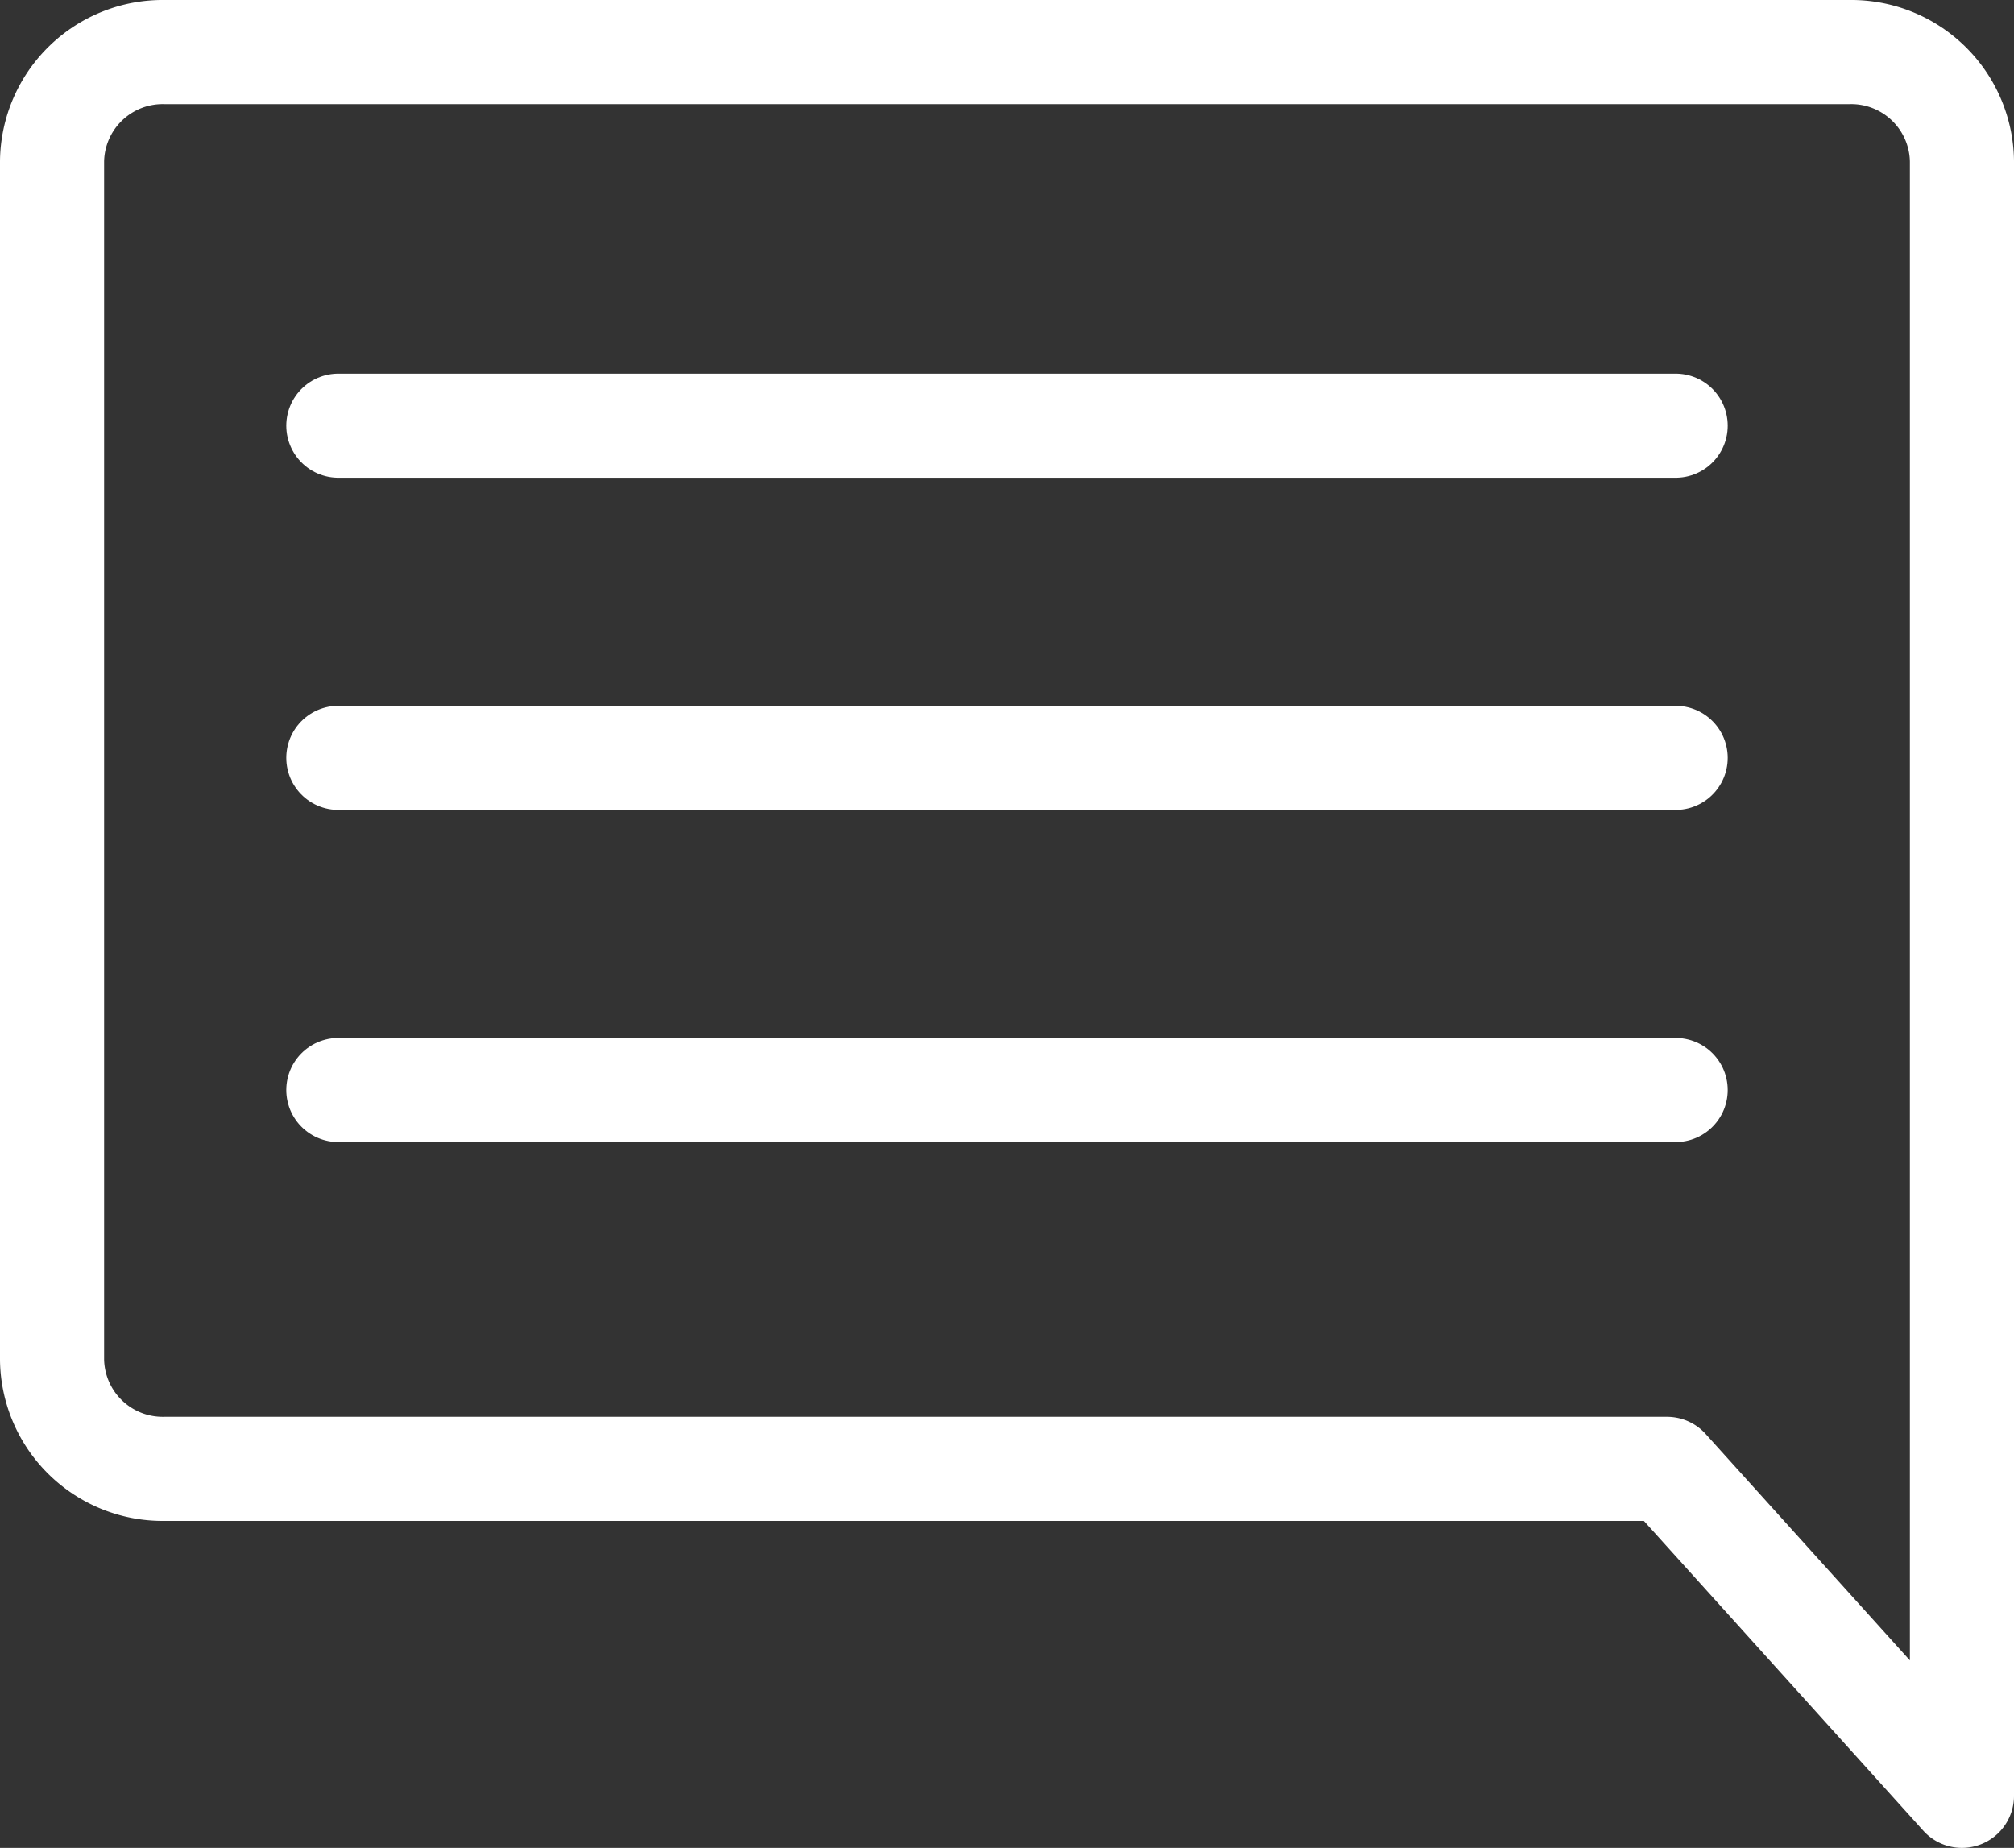
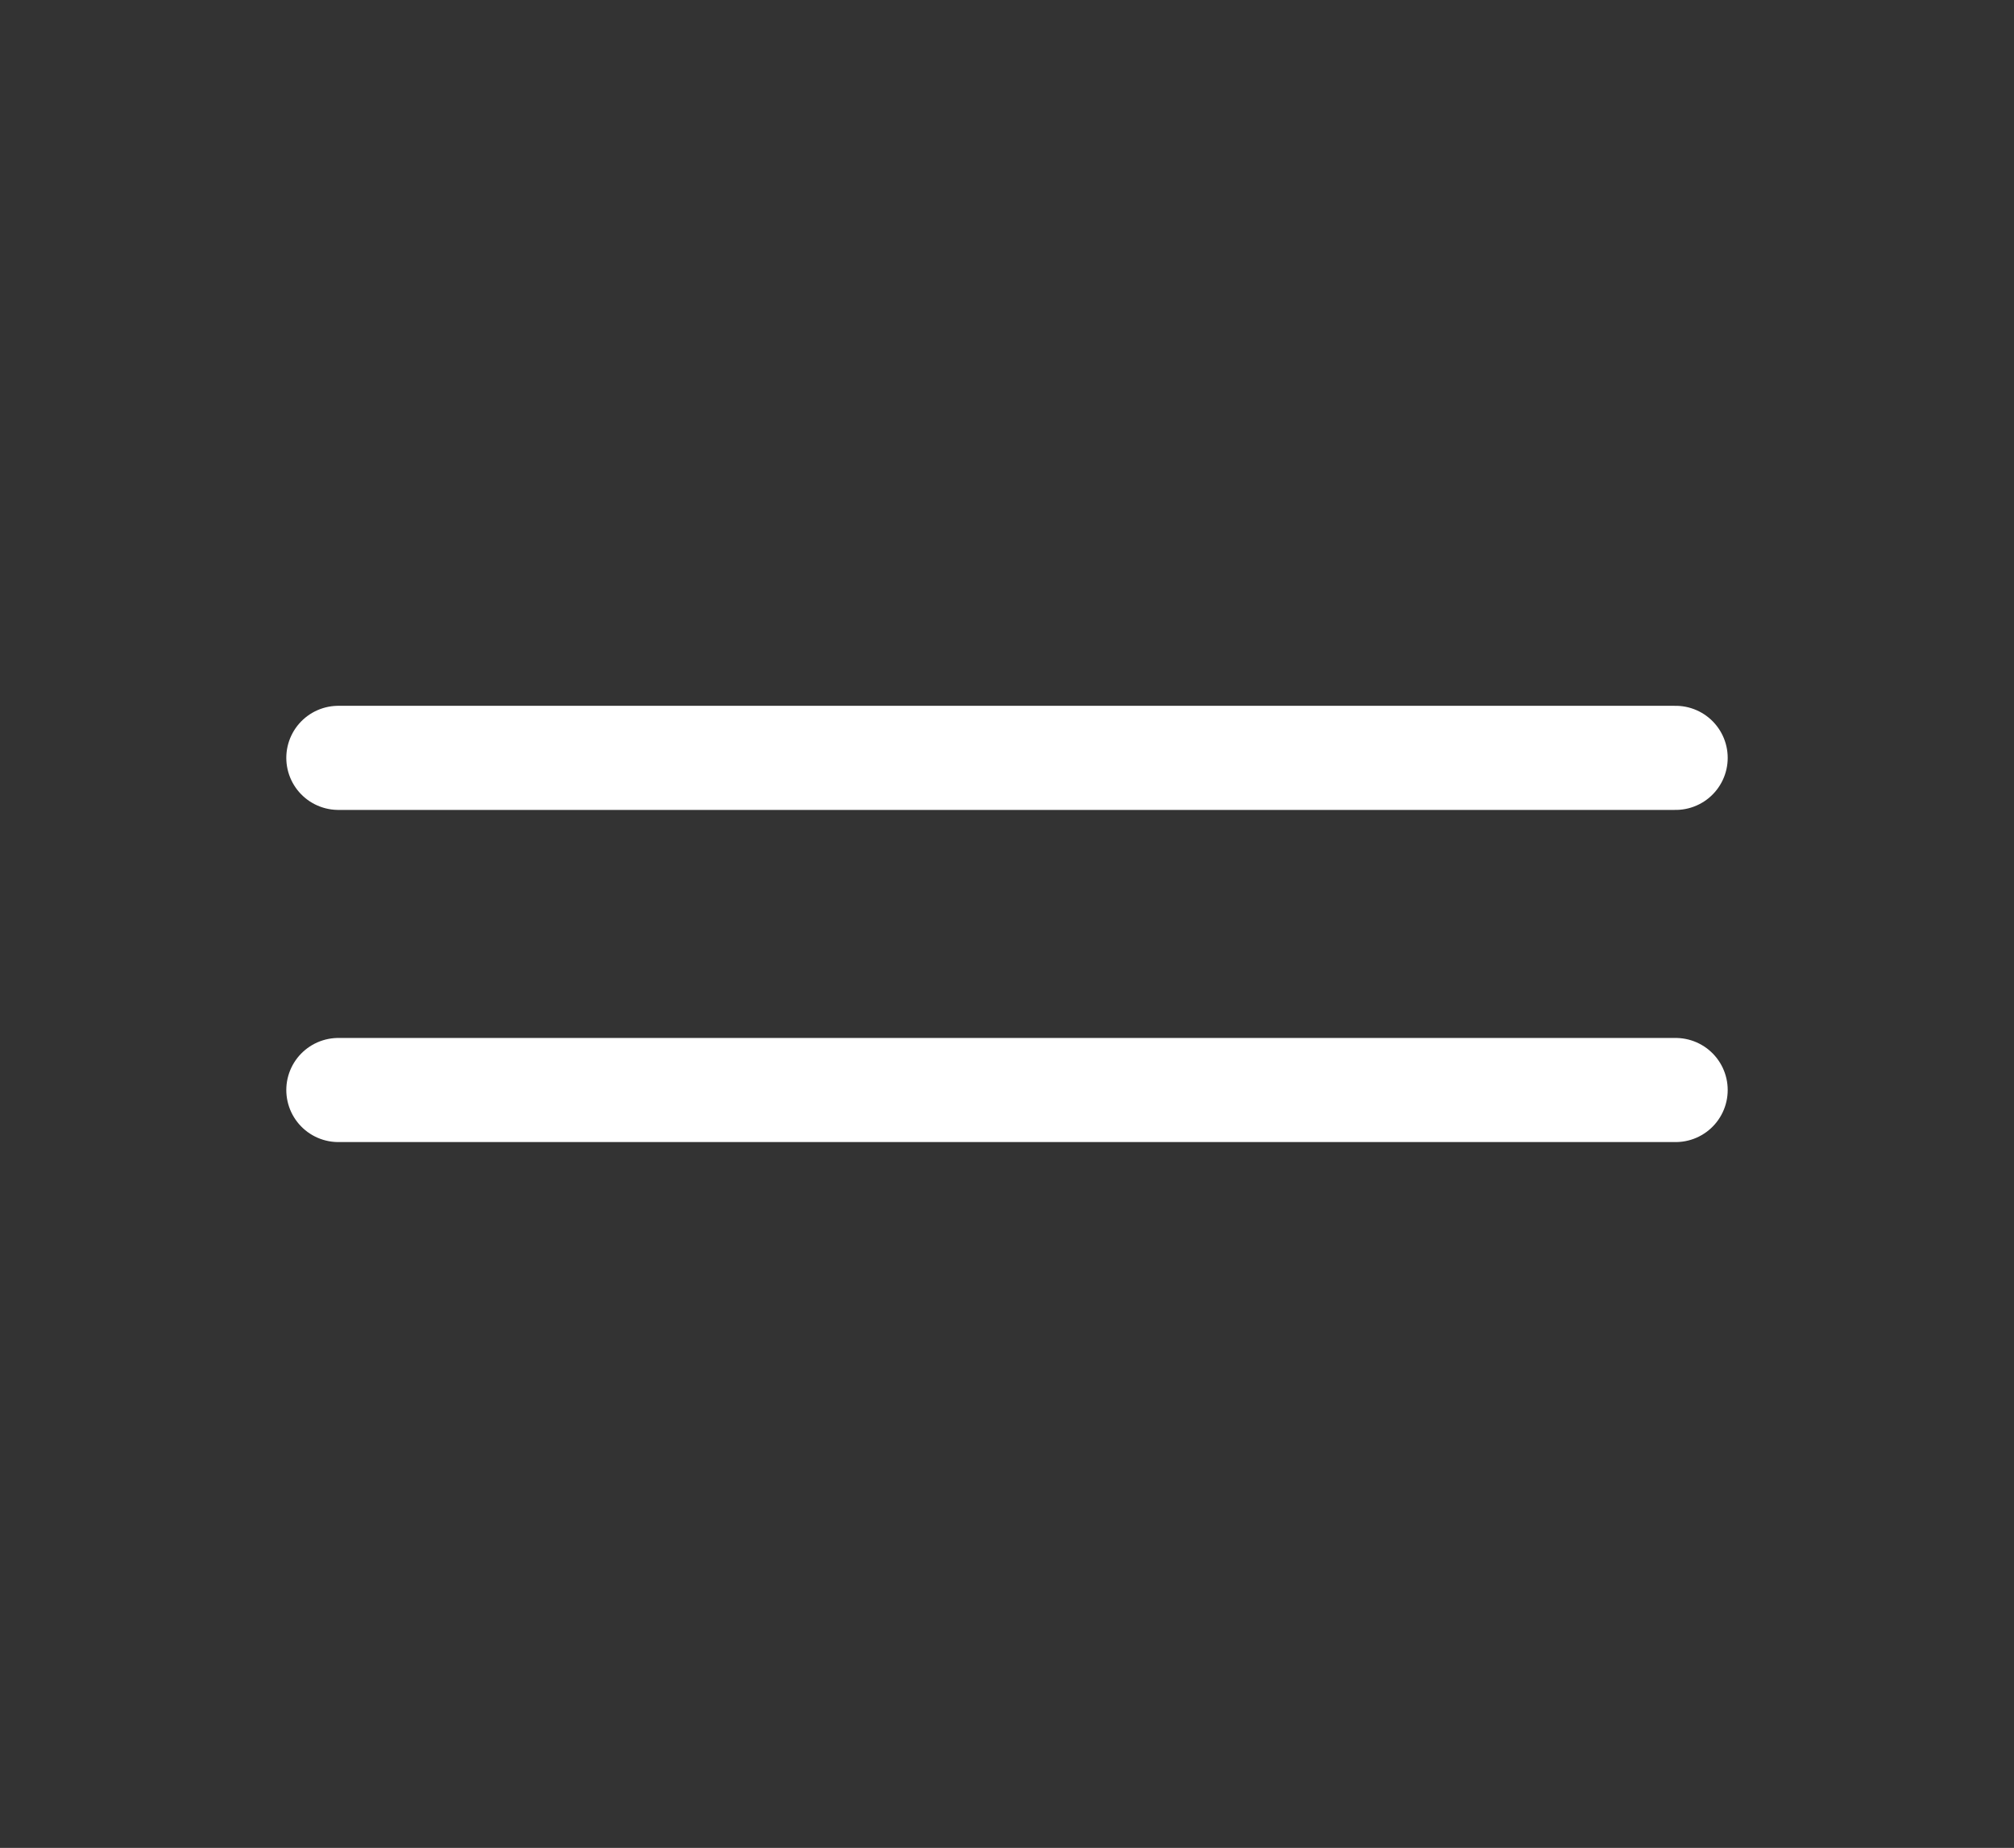
<svg xmlns="http://www.w3.org/2000/svg" width="77.381" height="71" viewBox="0 0 77.381 71">
  <rect x="0" y="0" width="77.381" height="71" fill="#333333" stroke="none" />
  <g id="Group_165" data-name="Group 165" transform="translate(-365 -47)">
    <line id="Line_1" data-name="Line 1" x1="51.381" transform="translate(378 76.119)" fill="none" stroke="#fff" stroke-linecap="round" stroke-linejoin="round" stroke-width="4" />
    <line id="Line_2" data-name="Line 2" x1="51.381" transform="translate(378 88.881)" fill="none" stroke="#fff" stroke-linecap="round" stroke-linejoin="round" stroke-width="4" />
-     <line id="Line_3" data-name="Line 3" x1="51.381" transform="translate(378 63.357)" fill="none" stroke="#fff" stroke-linecap="round" stroke-linejoin="round" stroke-width="4" />
-     <path id="Path_78" data-name="Path 78" d="M371.317,49h64.747a4.254,4.254,0,0,1,4.317,4.188V116L429.05,103.438H371.317A4.253,4.253,0,0,1,367,99.25V53.188A4.253,4.253,0,0,1,371.317,49Z" fill="none" stroke="#fff" stroke-linecap="round" stroke-linejoin="round" stroke-width="4" />
  </g>
</svg>